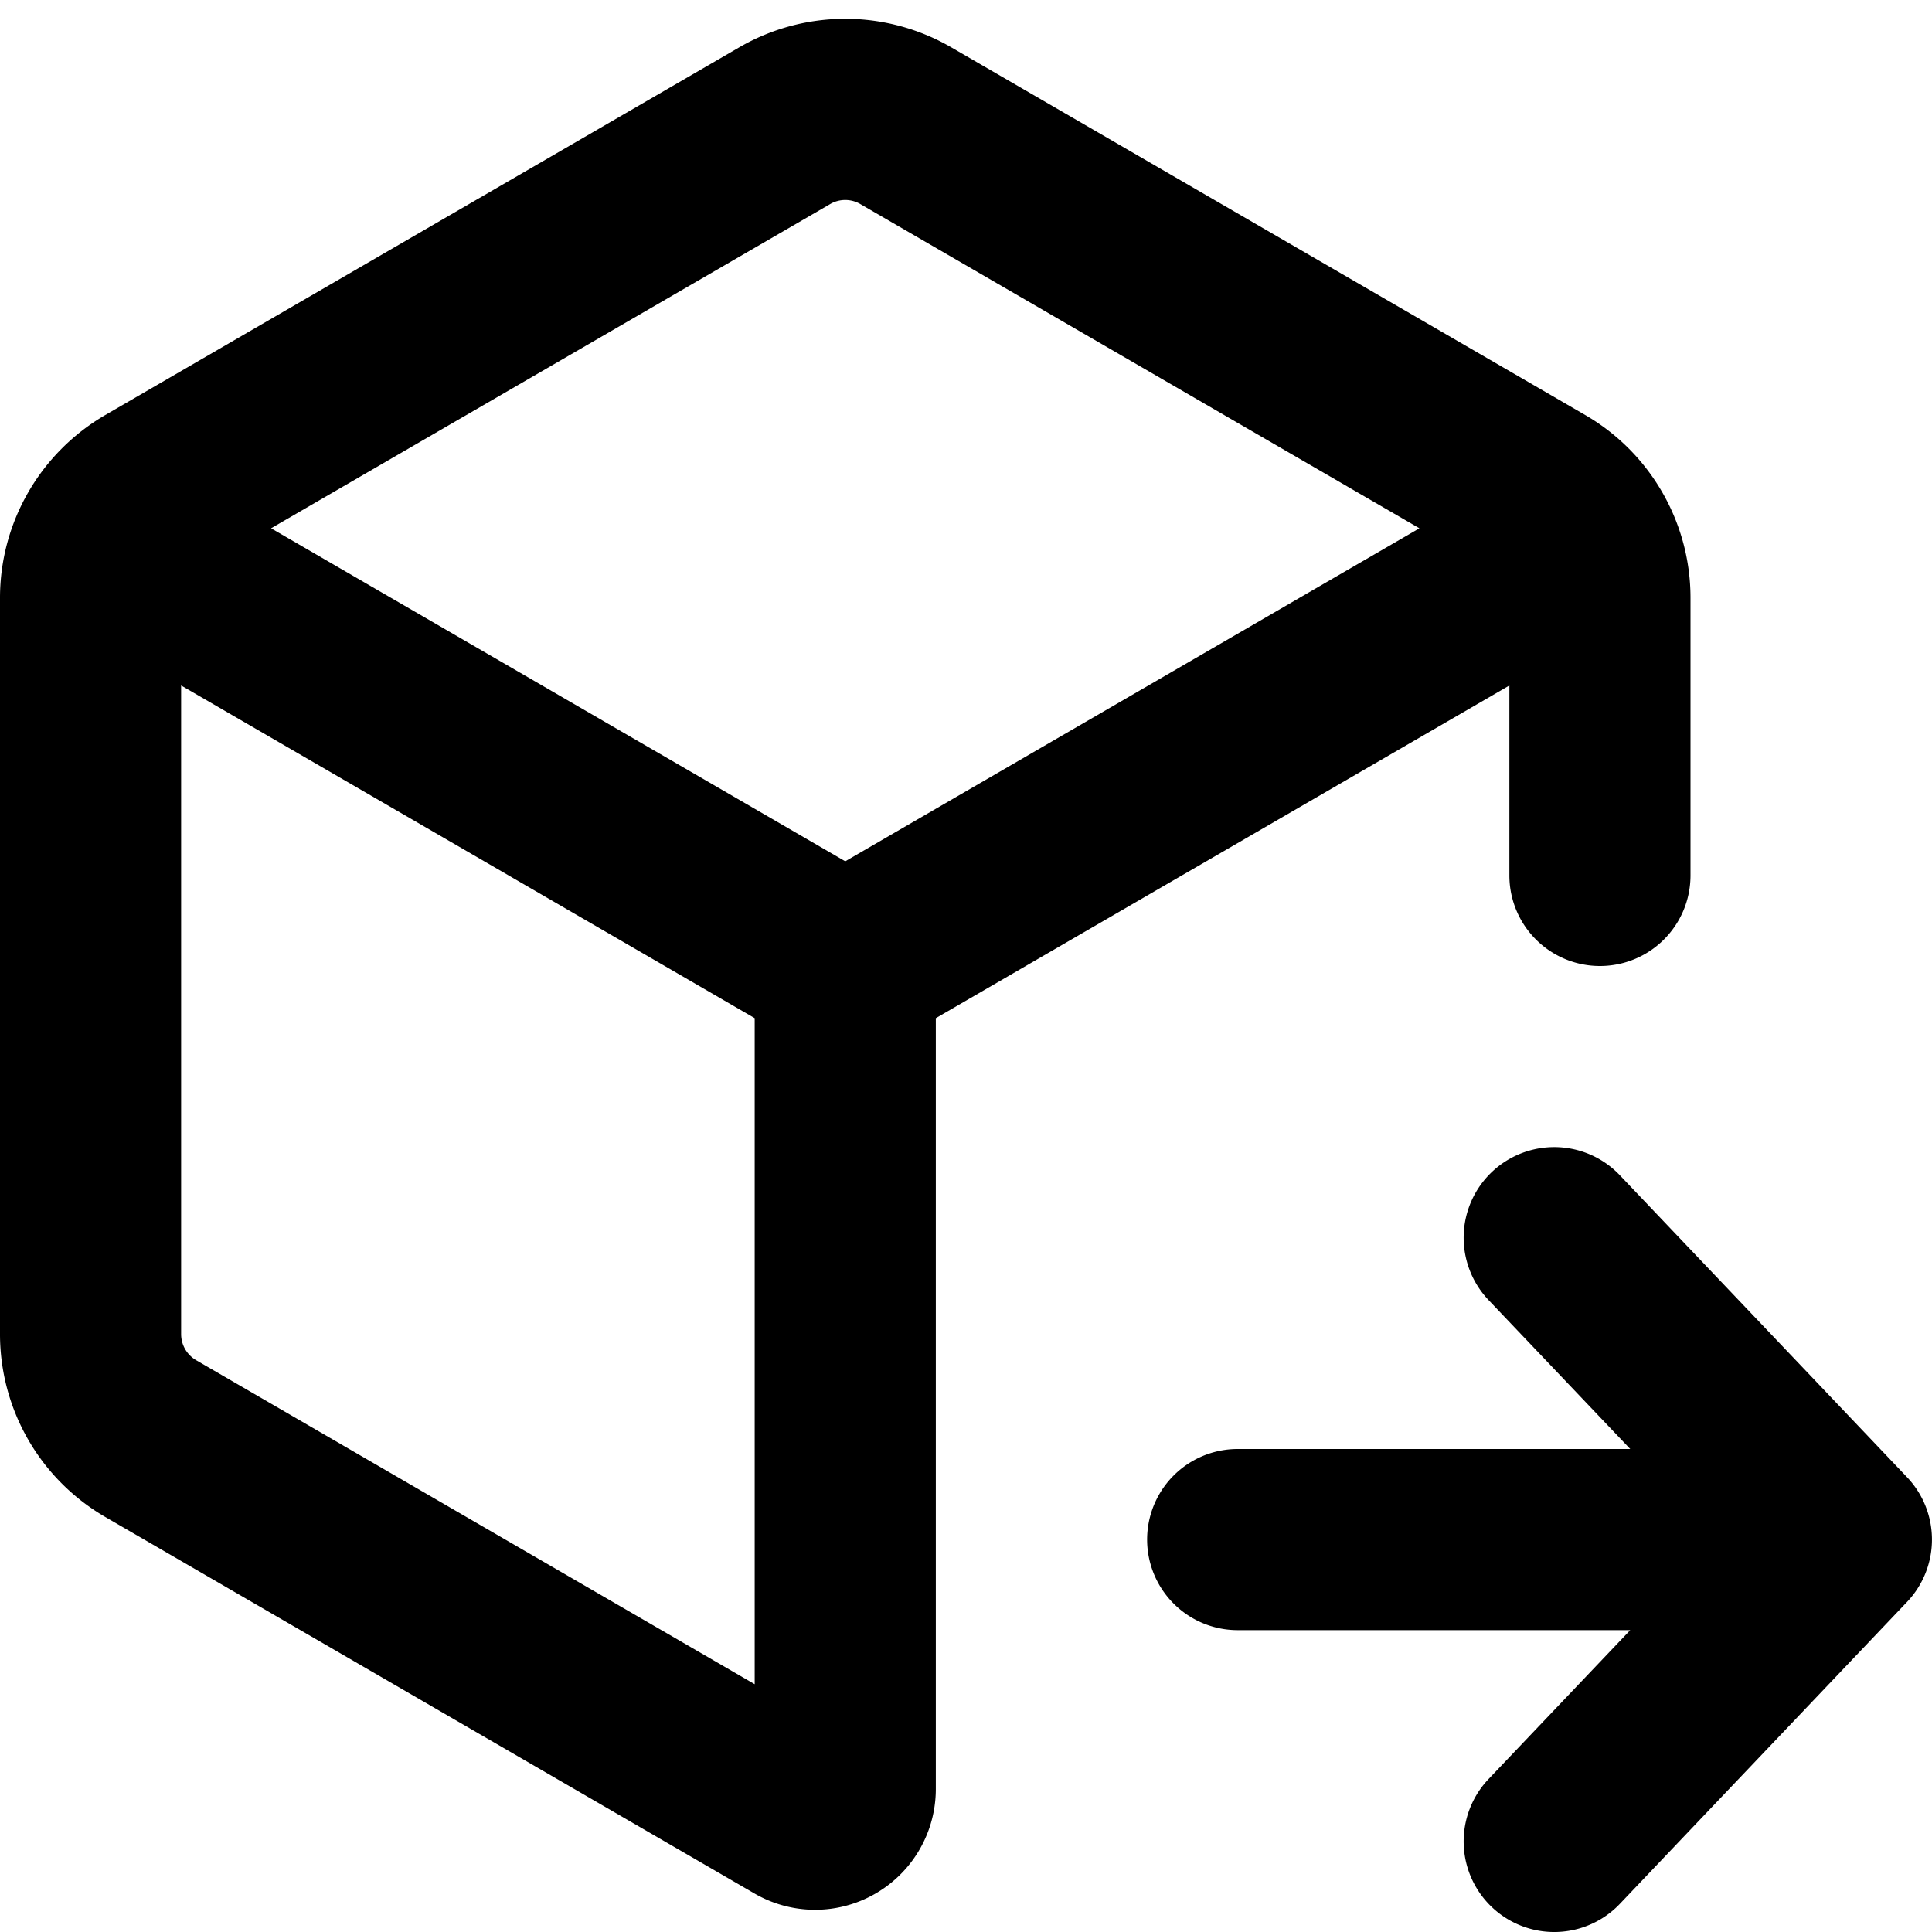
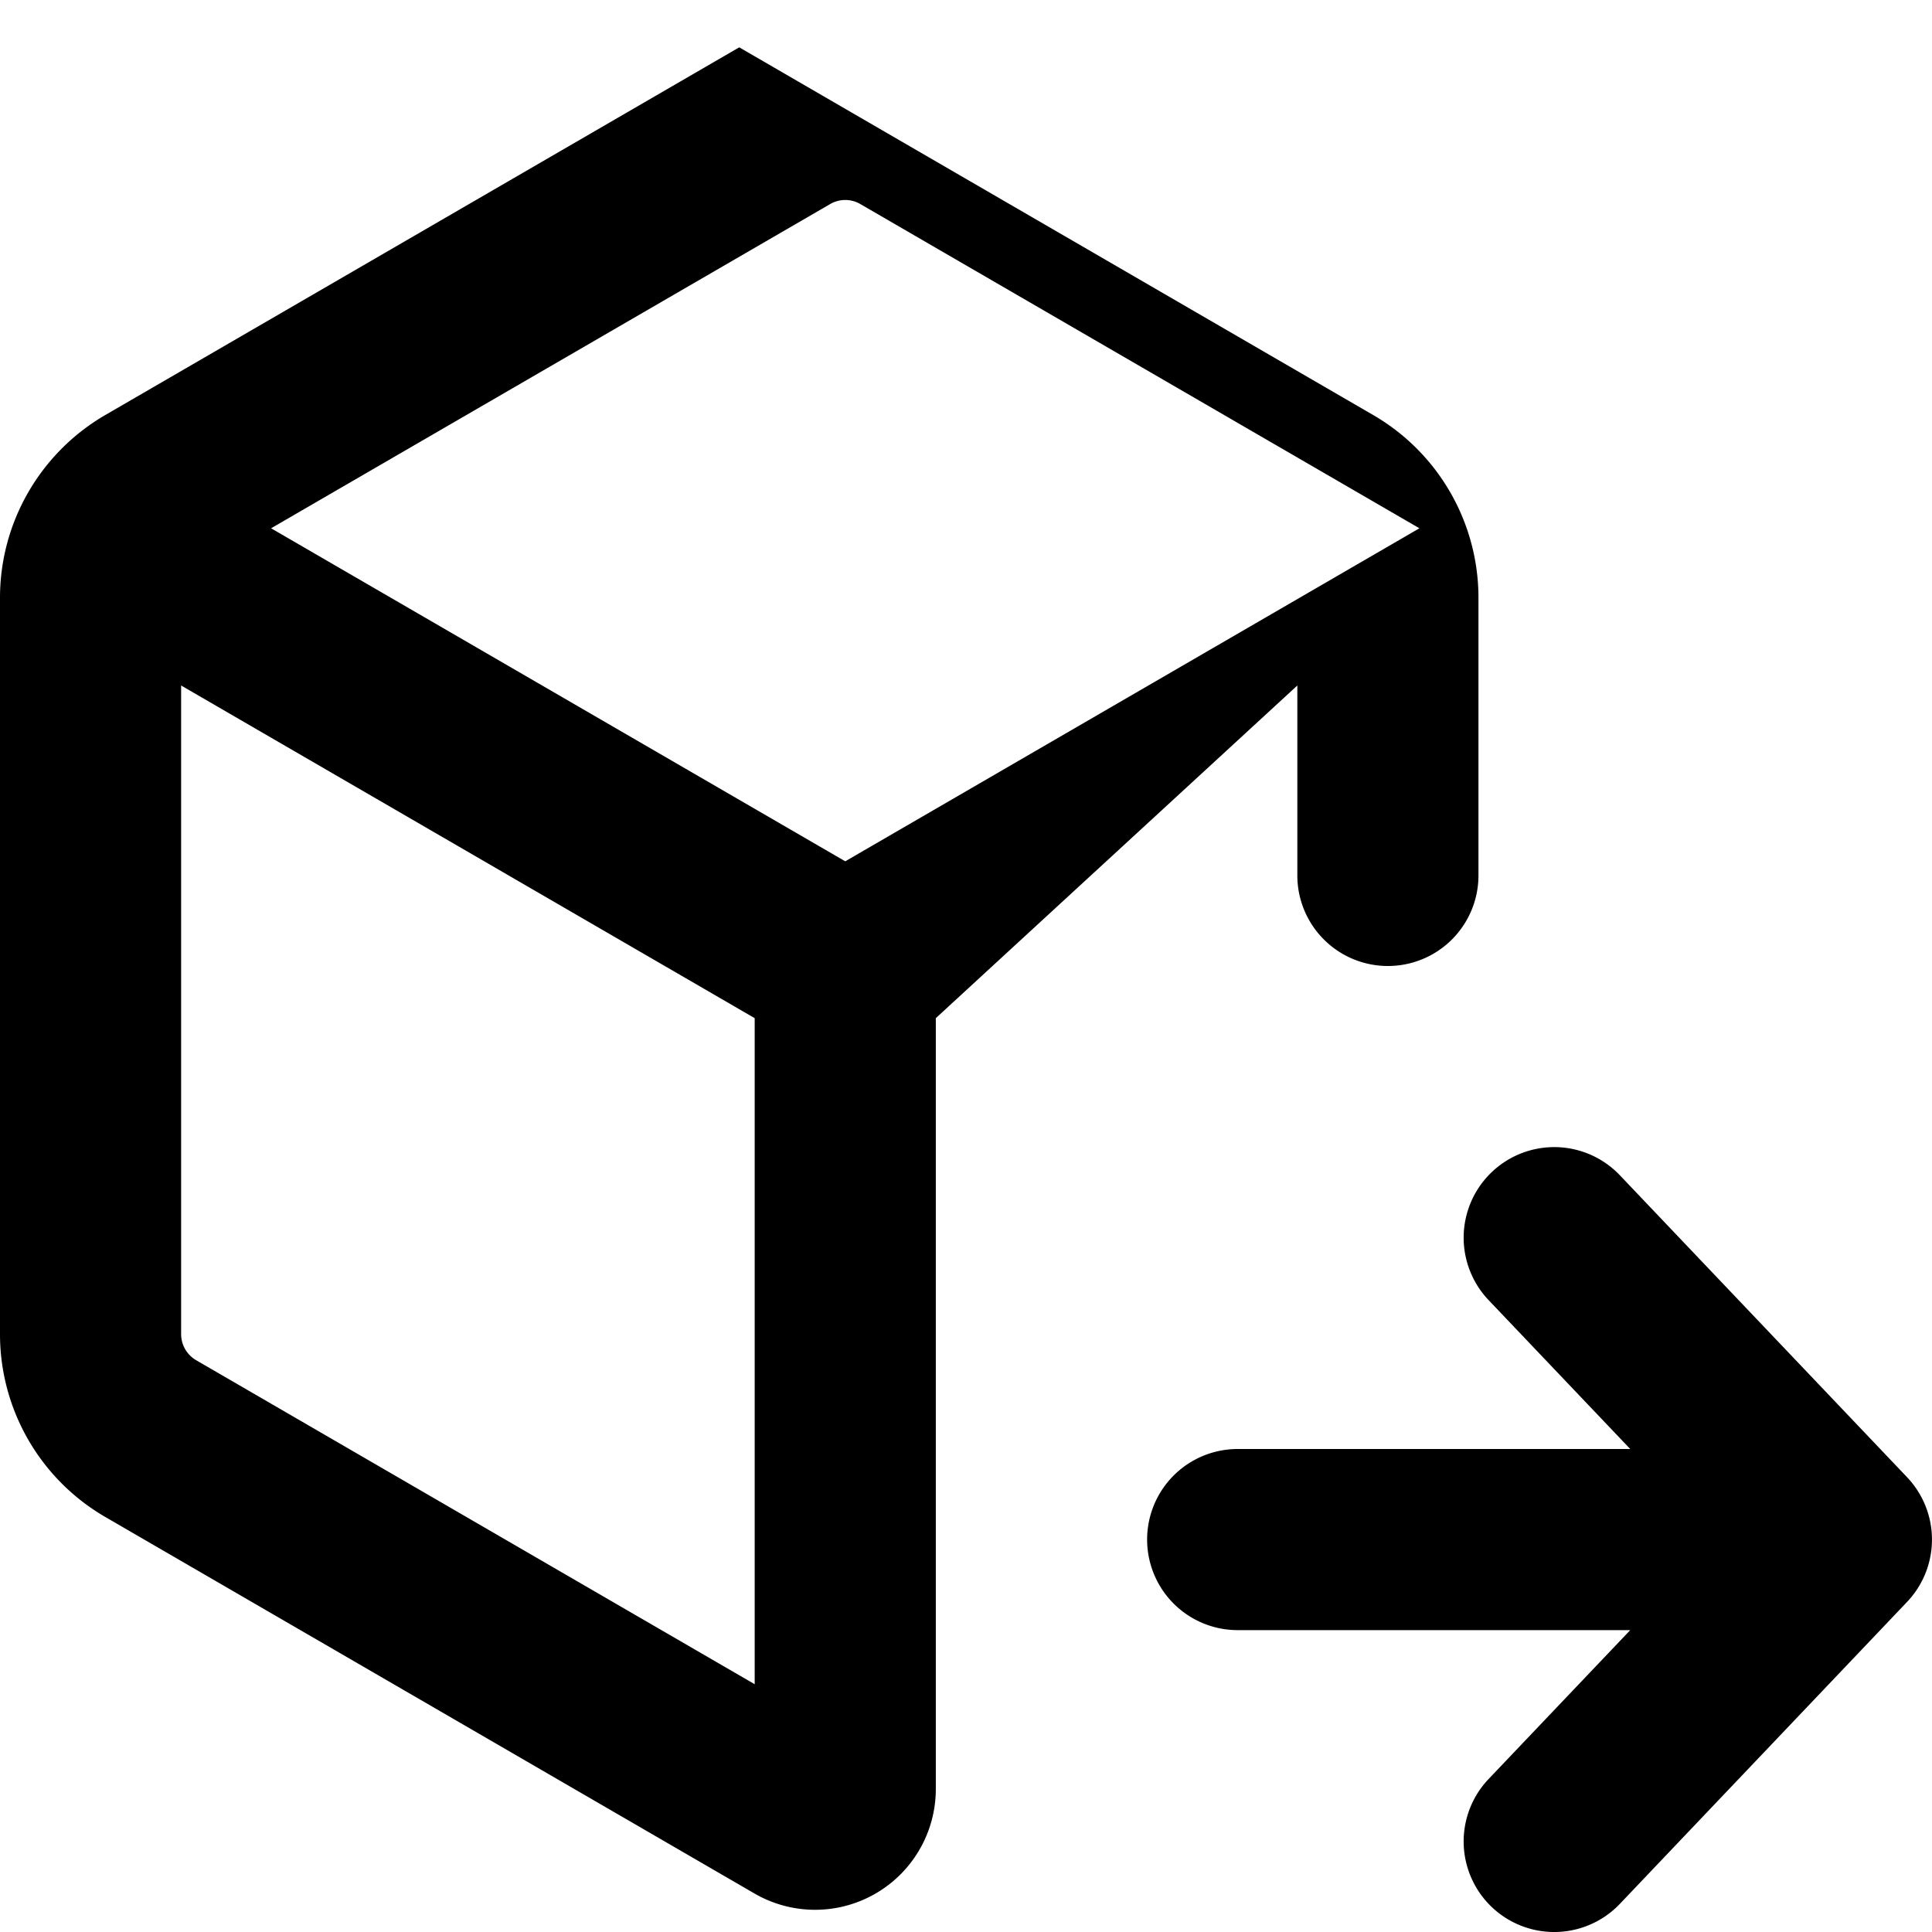
<svg xmlns="http://www.w3.org/2000/svg" viewBox="0 0 16 16">
-   <path d="M6.122.392a1.75 1.75 0 0 1 1.756 0l5.25 3.045c.54.313.872.89.872 1.514V7.25a.75.75 0 0 1-1.5 0V5.677L7.75 8.432v6.384a1 1 0 0 1-1.502.865L.872 12.563A1.75 1.75 0 0 1 0 11.049V4.951c0-.624.332-1.2.872-1.514zM7.125 1.69a.248.248 0 0 0-.25 0l-4.63 2.685L7 7.133l4.755-2.758zM1.5 11.049a.25.25 0 0 0 .125.216l4.625 2.683V8.432L1.5 5.677zm10.828 3.684 1.173-1.233H10.25a.75.75 0 0 1 0-1.5h3.251l-1.173-1.233a.75.75 0 1 1 1.087-1.034l2.378 2.5a.75.75 0 0 1 0 1.034l-2.378 2.5a.75.75 0 0 1-1.087-1.034z" />
+   <path d="M6.122.392l5.25 3.045c.54.313.872.89.872 1.514V7.25a.75.75 0 0 1-1.5 0V5.677L7.75 8.432v6.384a1 1 0 0 1-1.502.865L.872 12.563A1.75 1.75 0 0 1 0 11.049V4.951c0-.624.332-1.2.872-1.514zM7.125 1.69a.248.248 0 0 0-.25 0l-4.63 2.685L7 7.133l4.755-2.758zM1.5 11.049a.25.25 0 0 0 .125.216l4.625 2.683V8.432L1.5 5.677zm10.828 3.684 1.173-1.233H10.25a.75.75 0 0 1 0-1.5h3.251l-1.173-1.233a.75.75 0 1 1 1.087-1.034l2.378 2.5a.75.75 0 0 1 0 1.034l-2.378 2.5a.75.75 0 0 1-1.087-1.034z" />
</svg>